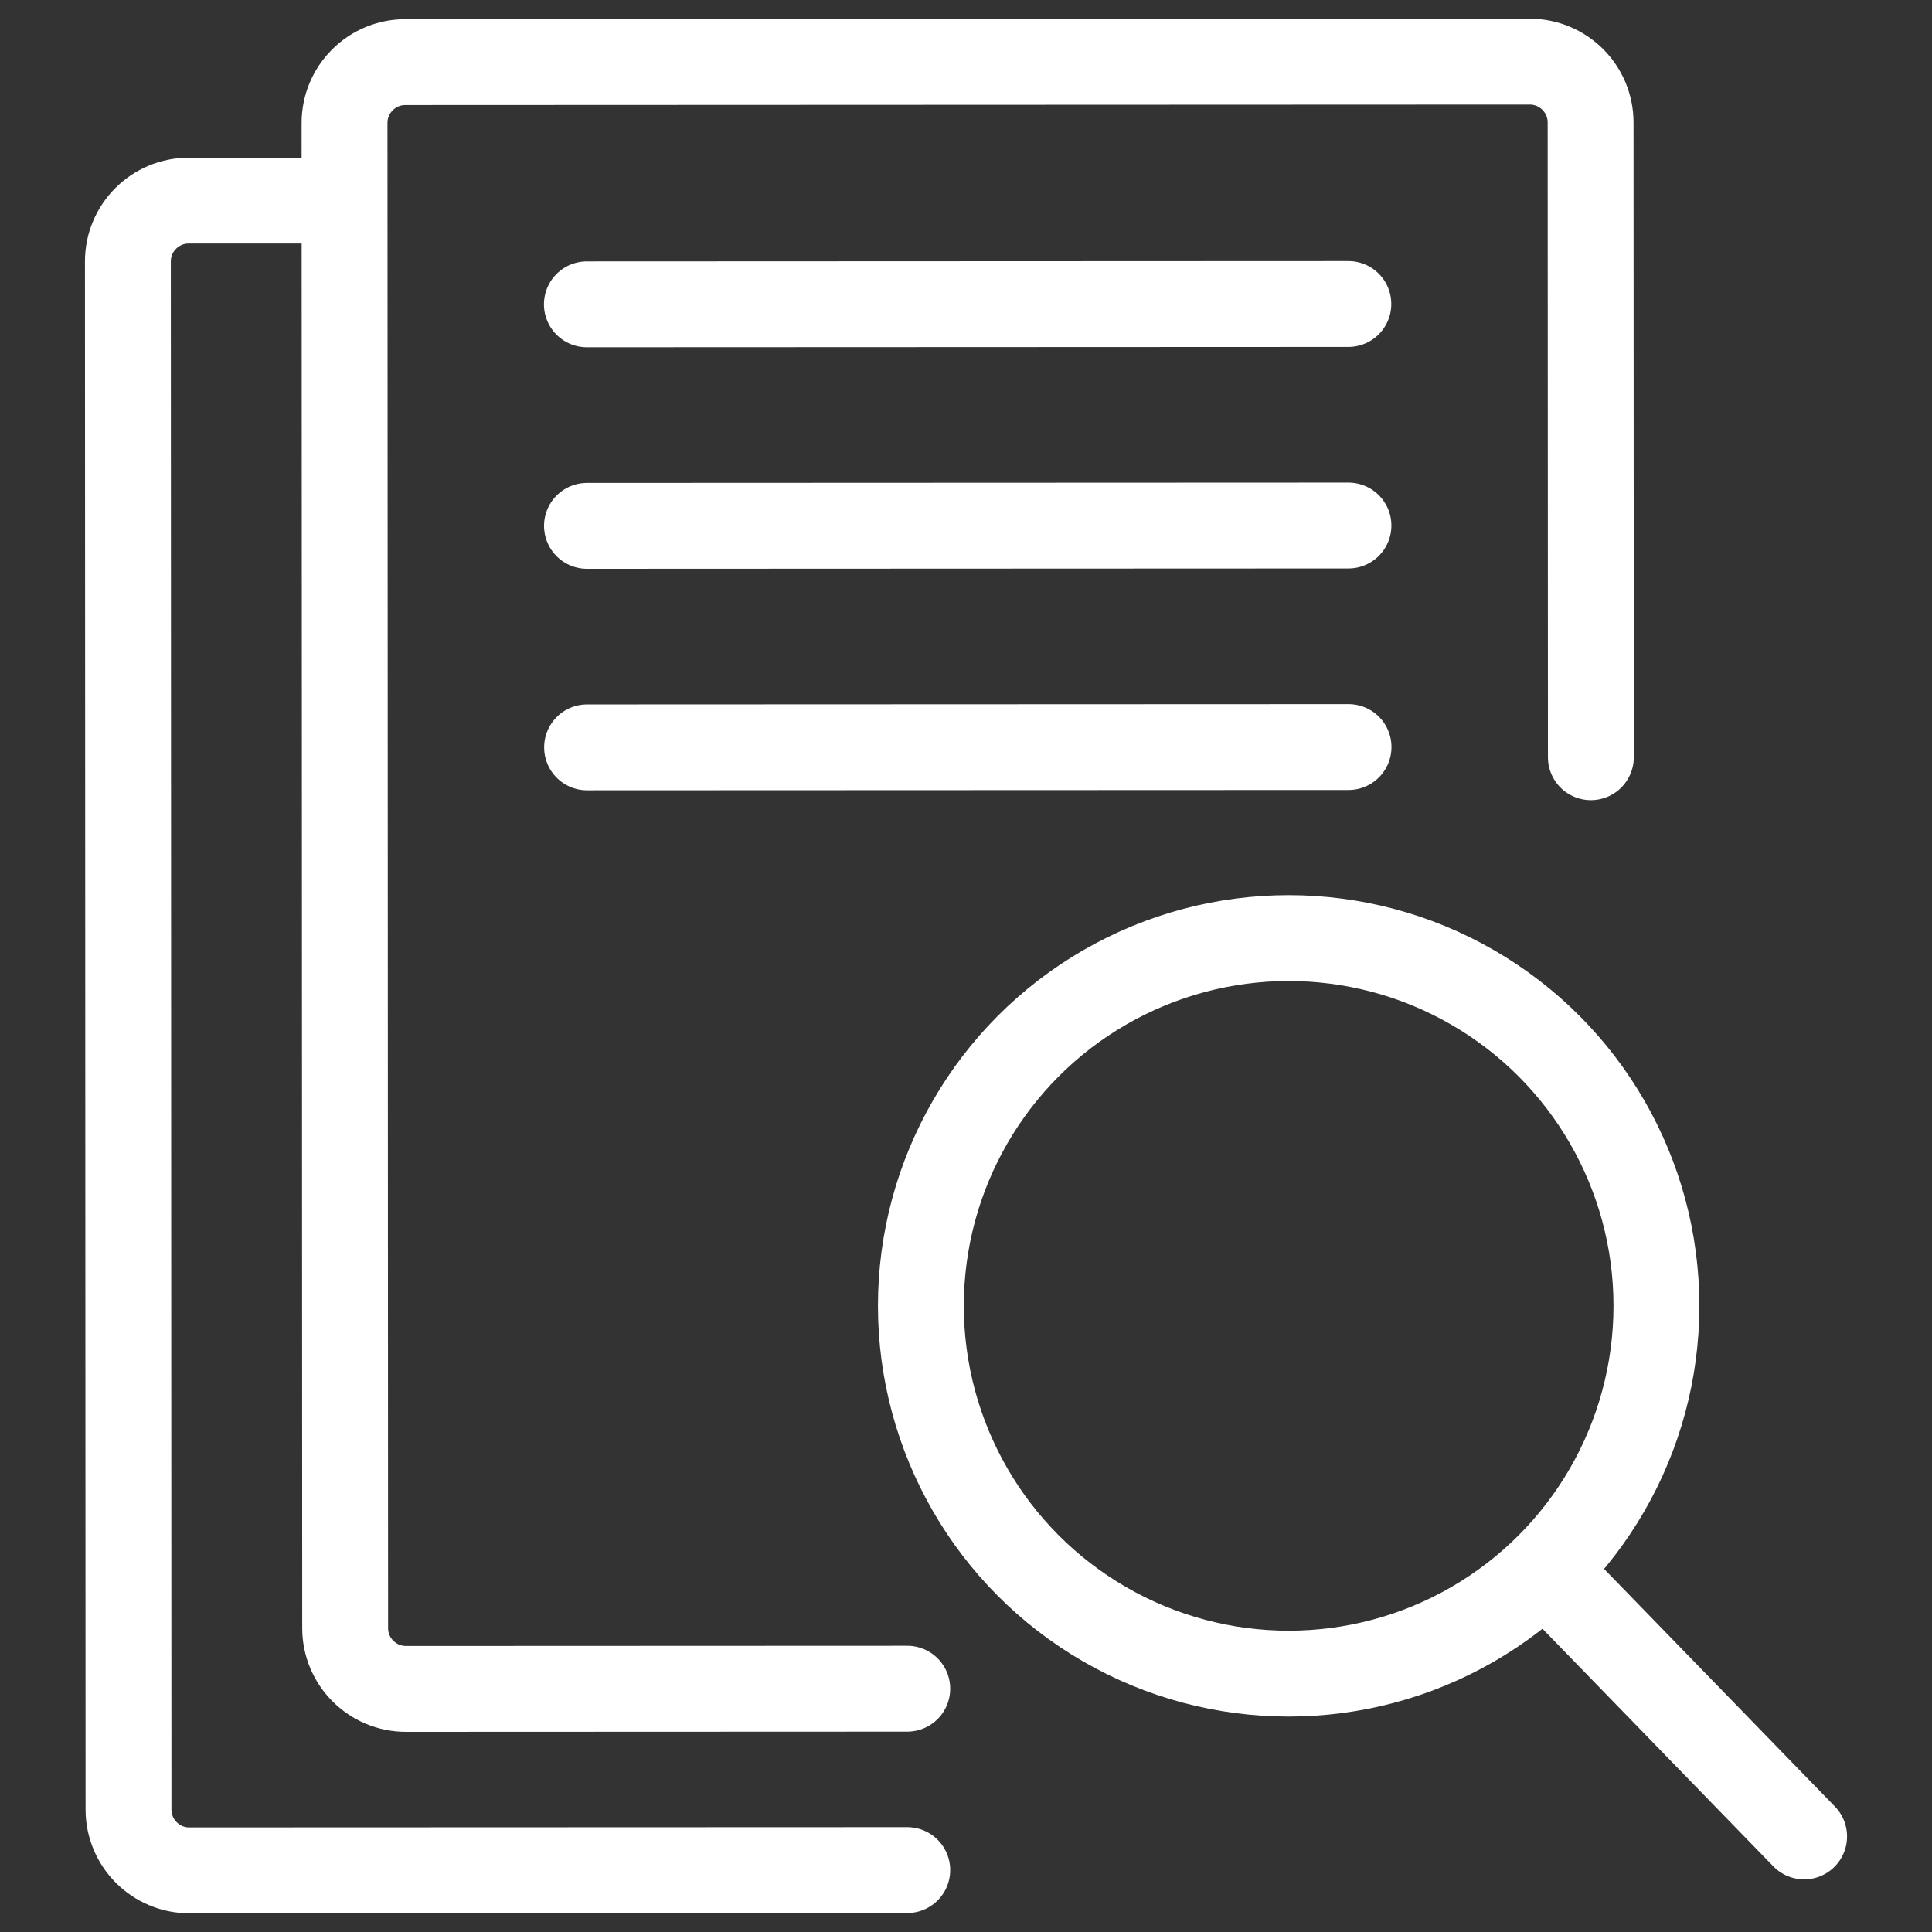
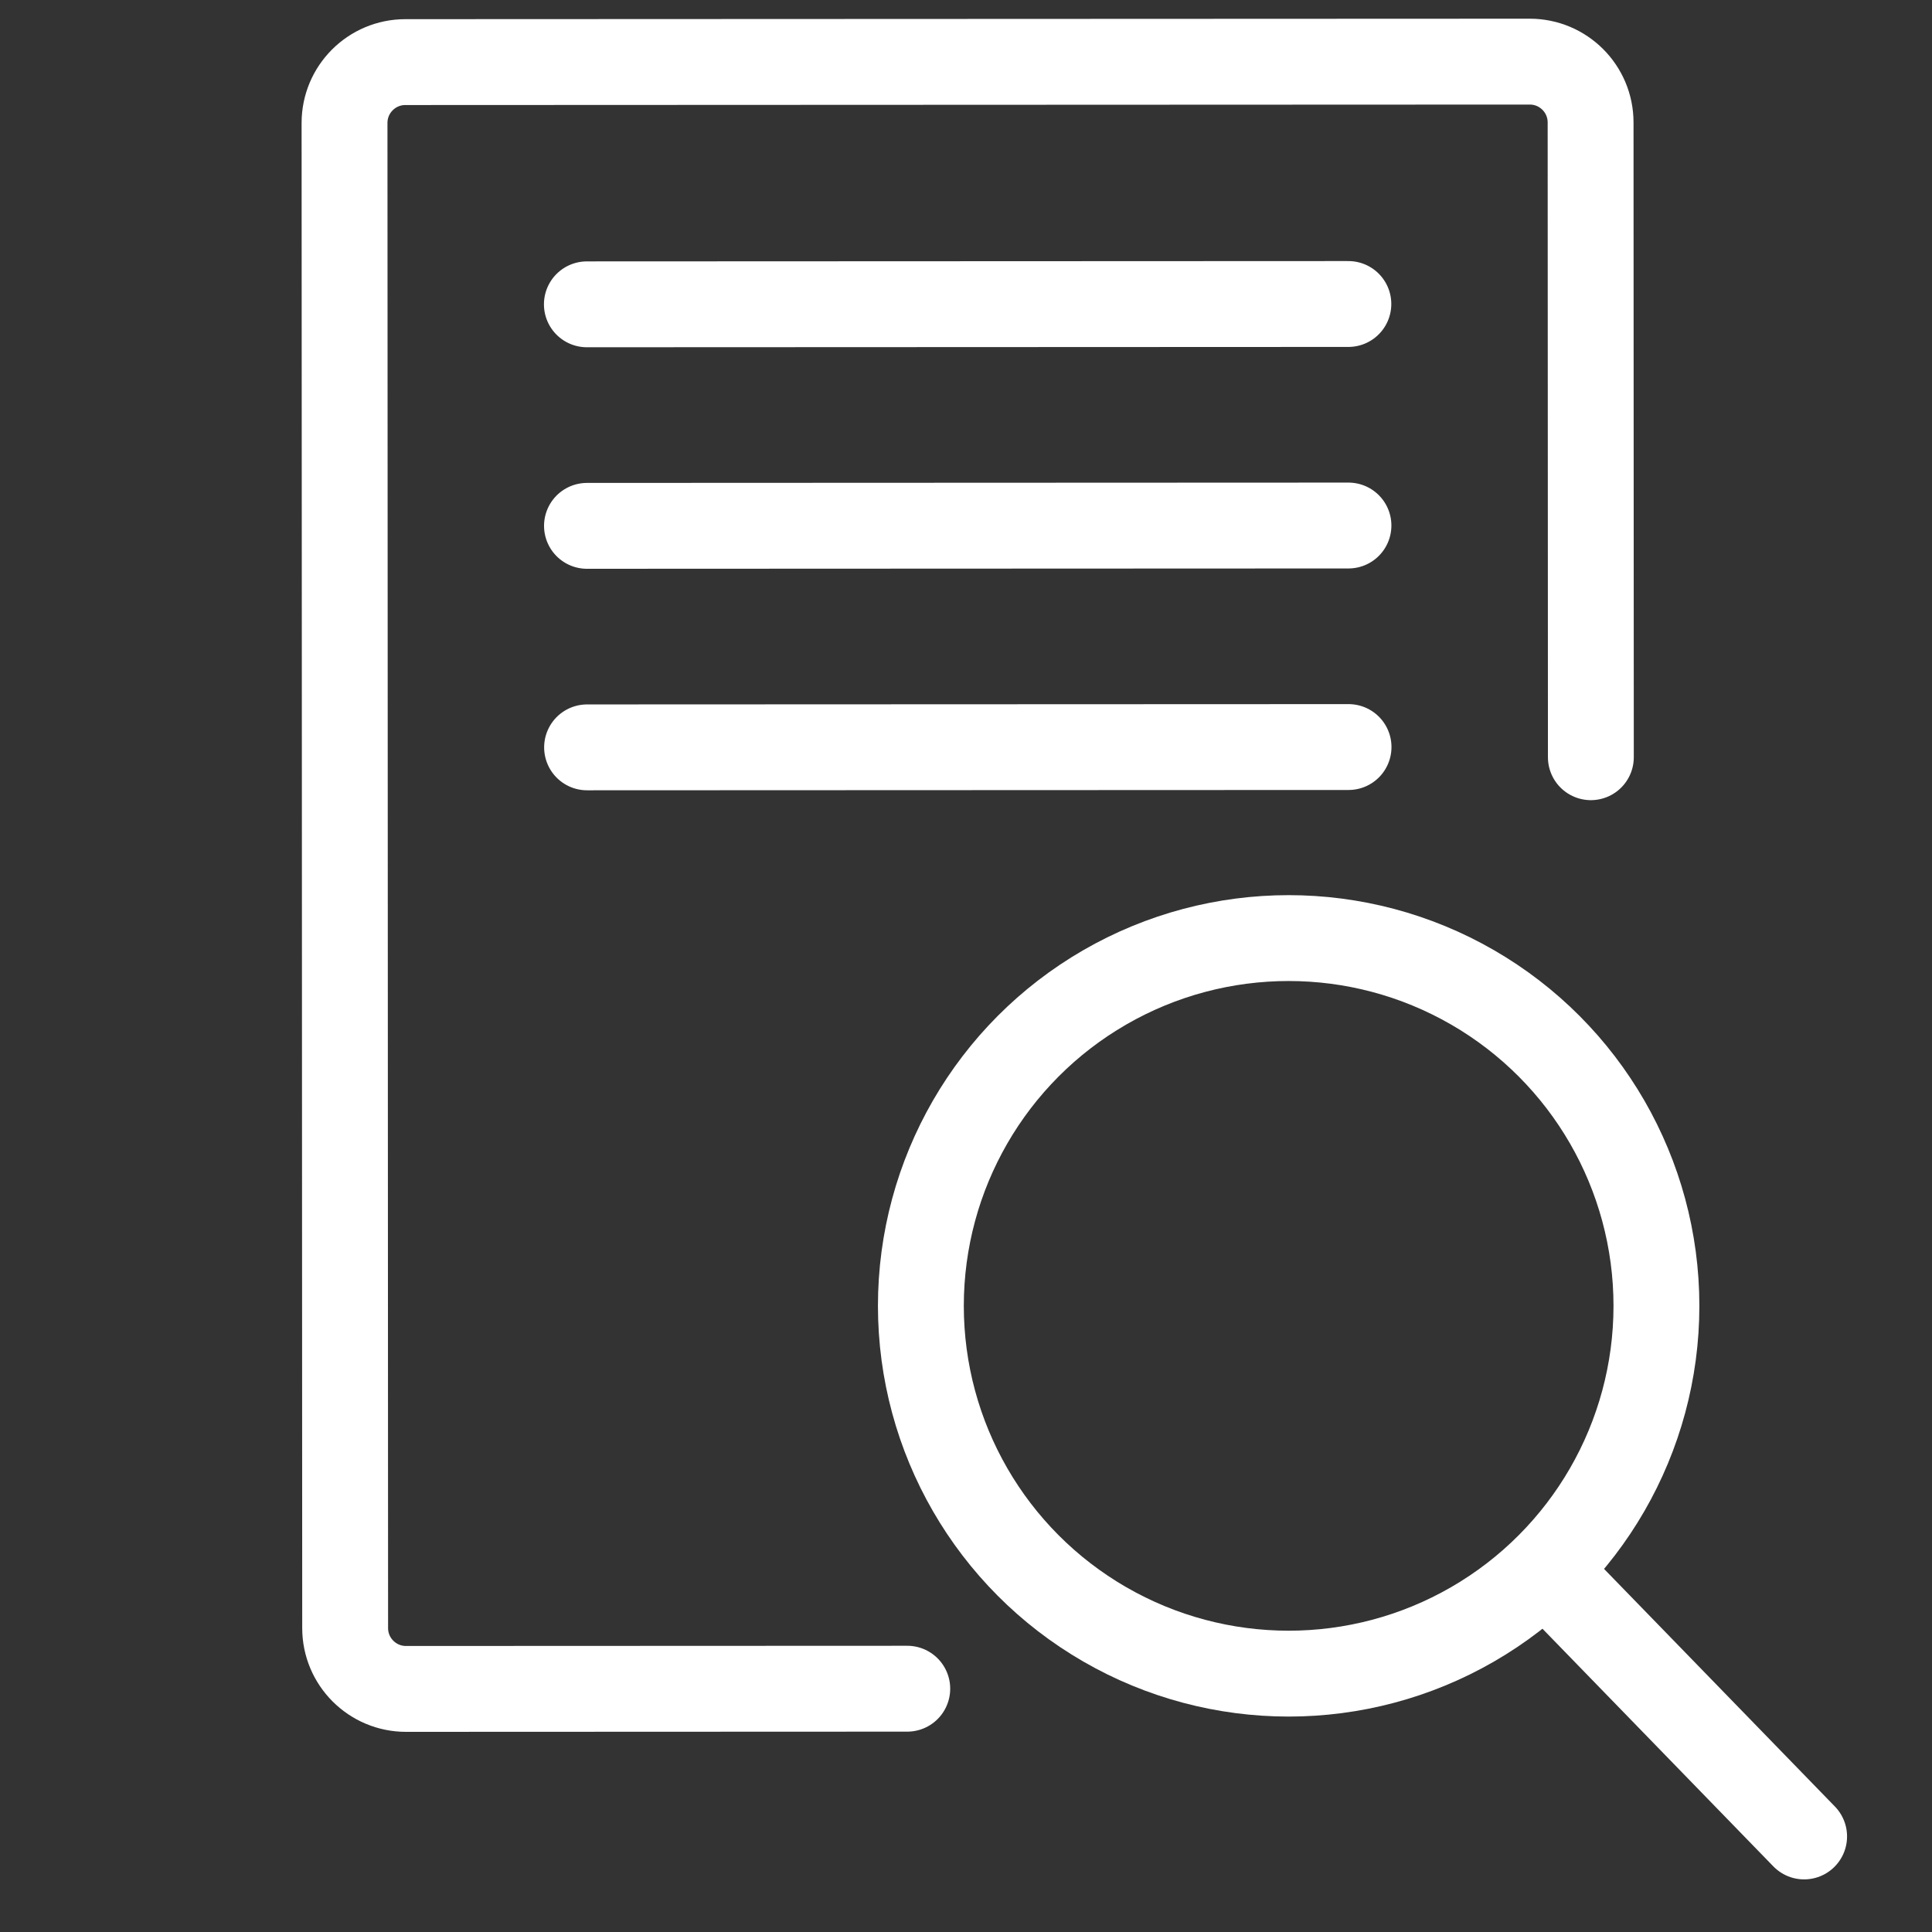
<svg xmlns="http://www.w3.org/2000/svg" id="_レイヤー_1" data-name="レイヤー_1" version="1.1" viewBox="0 0 180 180">
  <rect x="0" y="0" width="180" height="180" fill="#333333" stroke="none" />
  <defs>
    <style>
      .st0 {
        fill: none;
        stroke: #fff;
        stroke-linecap: round;
        stroke-linejoin: round;
        stroke-width: 8px;
      }
    </style>
  </defs>
  <path class="st0" d="M84.528,157.333l-46.701.019c-3.13.001-5.669-2.535-5.67-5.666l-.058-140.23c-.001-3.13,2.535-5.669,5.666-5.67l104.757-.044c3.13-.001,5.669,2.535,5.67,5.666l.025,59.14" />
-   <path class="st0" d="M84.528,174.232l-66.885.025c-3.13.001-5.669-2.535-5.67-5.666l-.058-144.23c-.001-3.13,2.535-5.669,5.666-5.67l11.921-.003" />
  <g>
    <circle class="st0" cx="120.061" cy="121.664" r="34.265" />
    <line class="st0" x1="144.824" y1="147.154" x2="168.086" y2="171.098" />
  </g>
  <line class="st0" x1="54.678" y1="28.353" x2="125.624" y2="28.323" />
  <line class="st0" x1="54.687" y1="48.992" x2="125.633" y2="48.962" />
  <line class="st0" x1="54.696" y1="69.63" x2="125.641" y2="69.601" />
</svg>